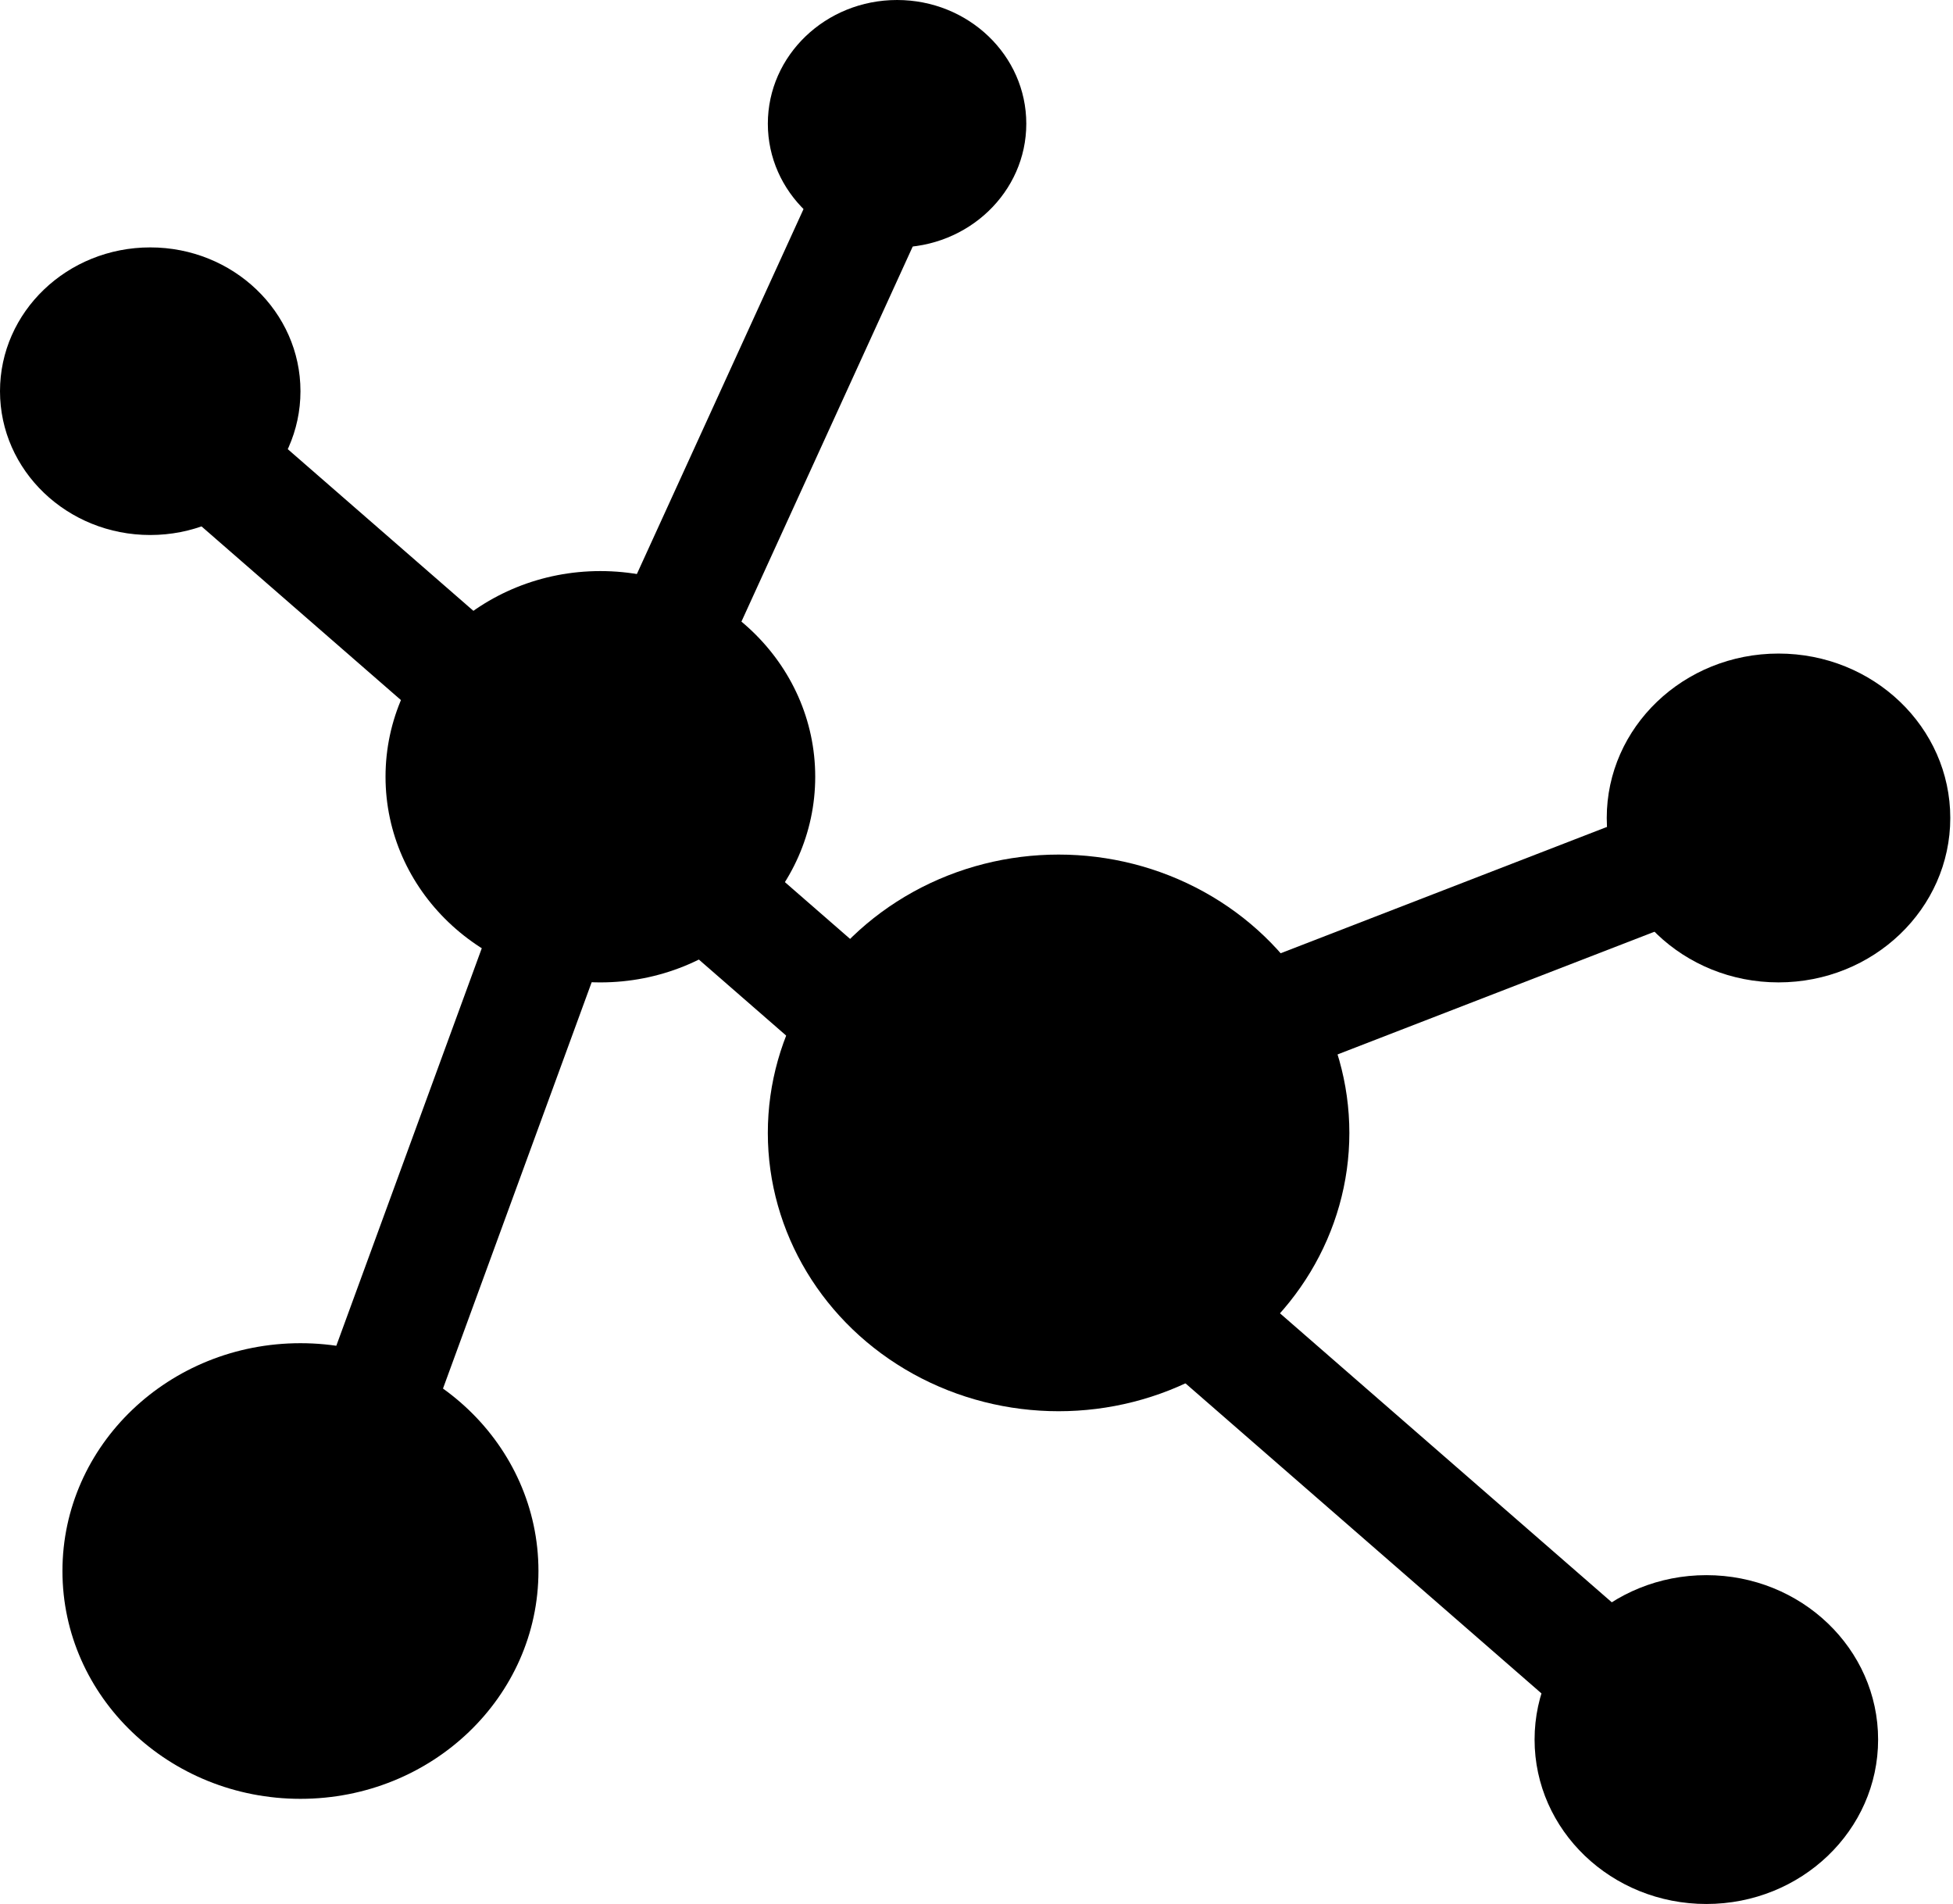
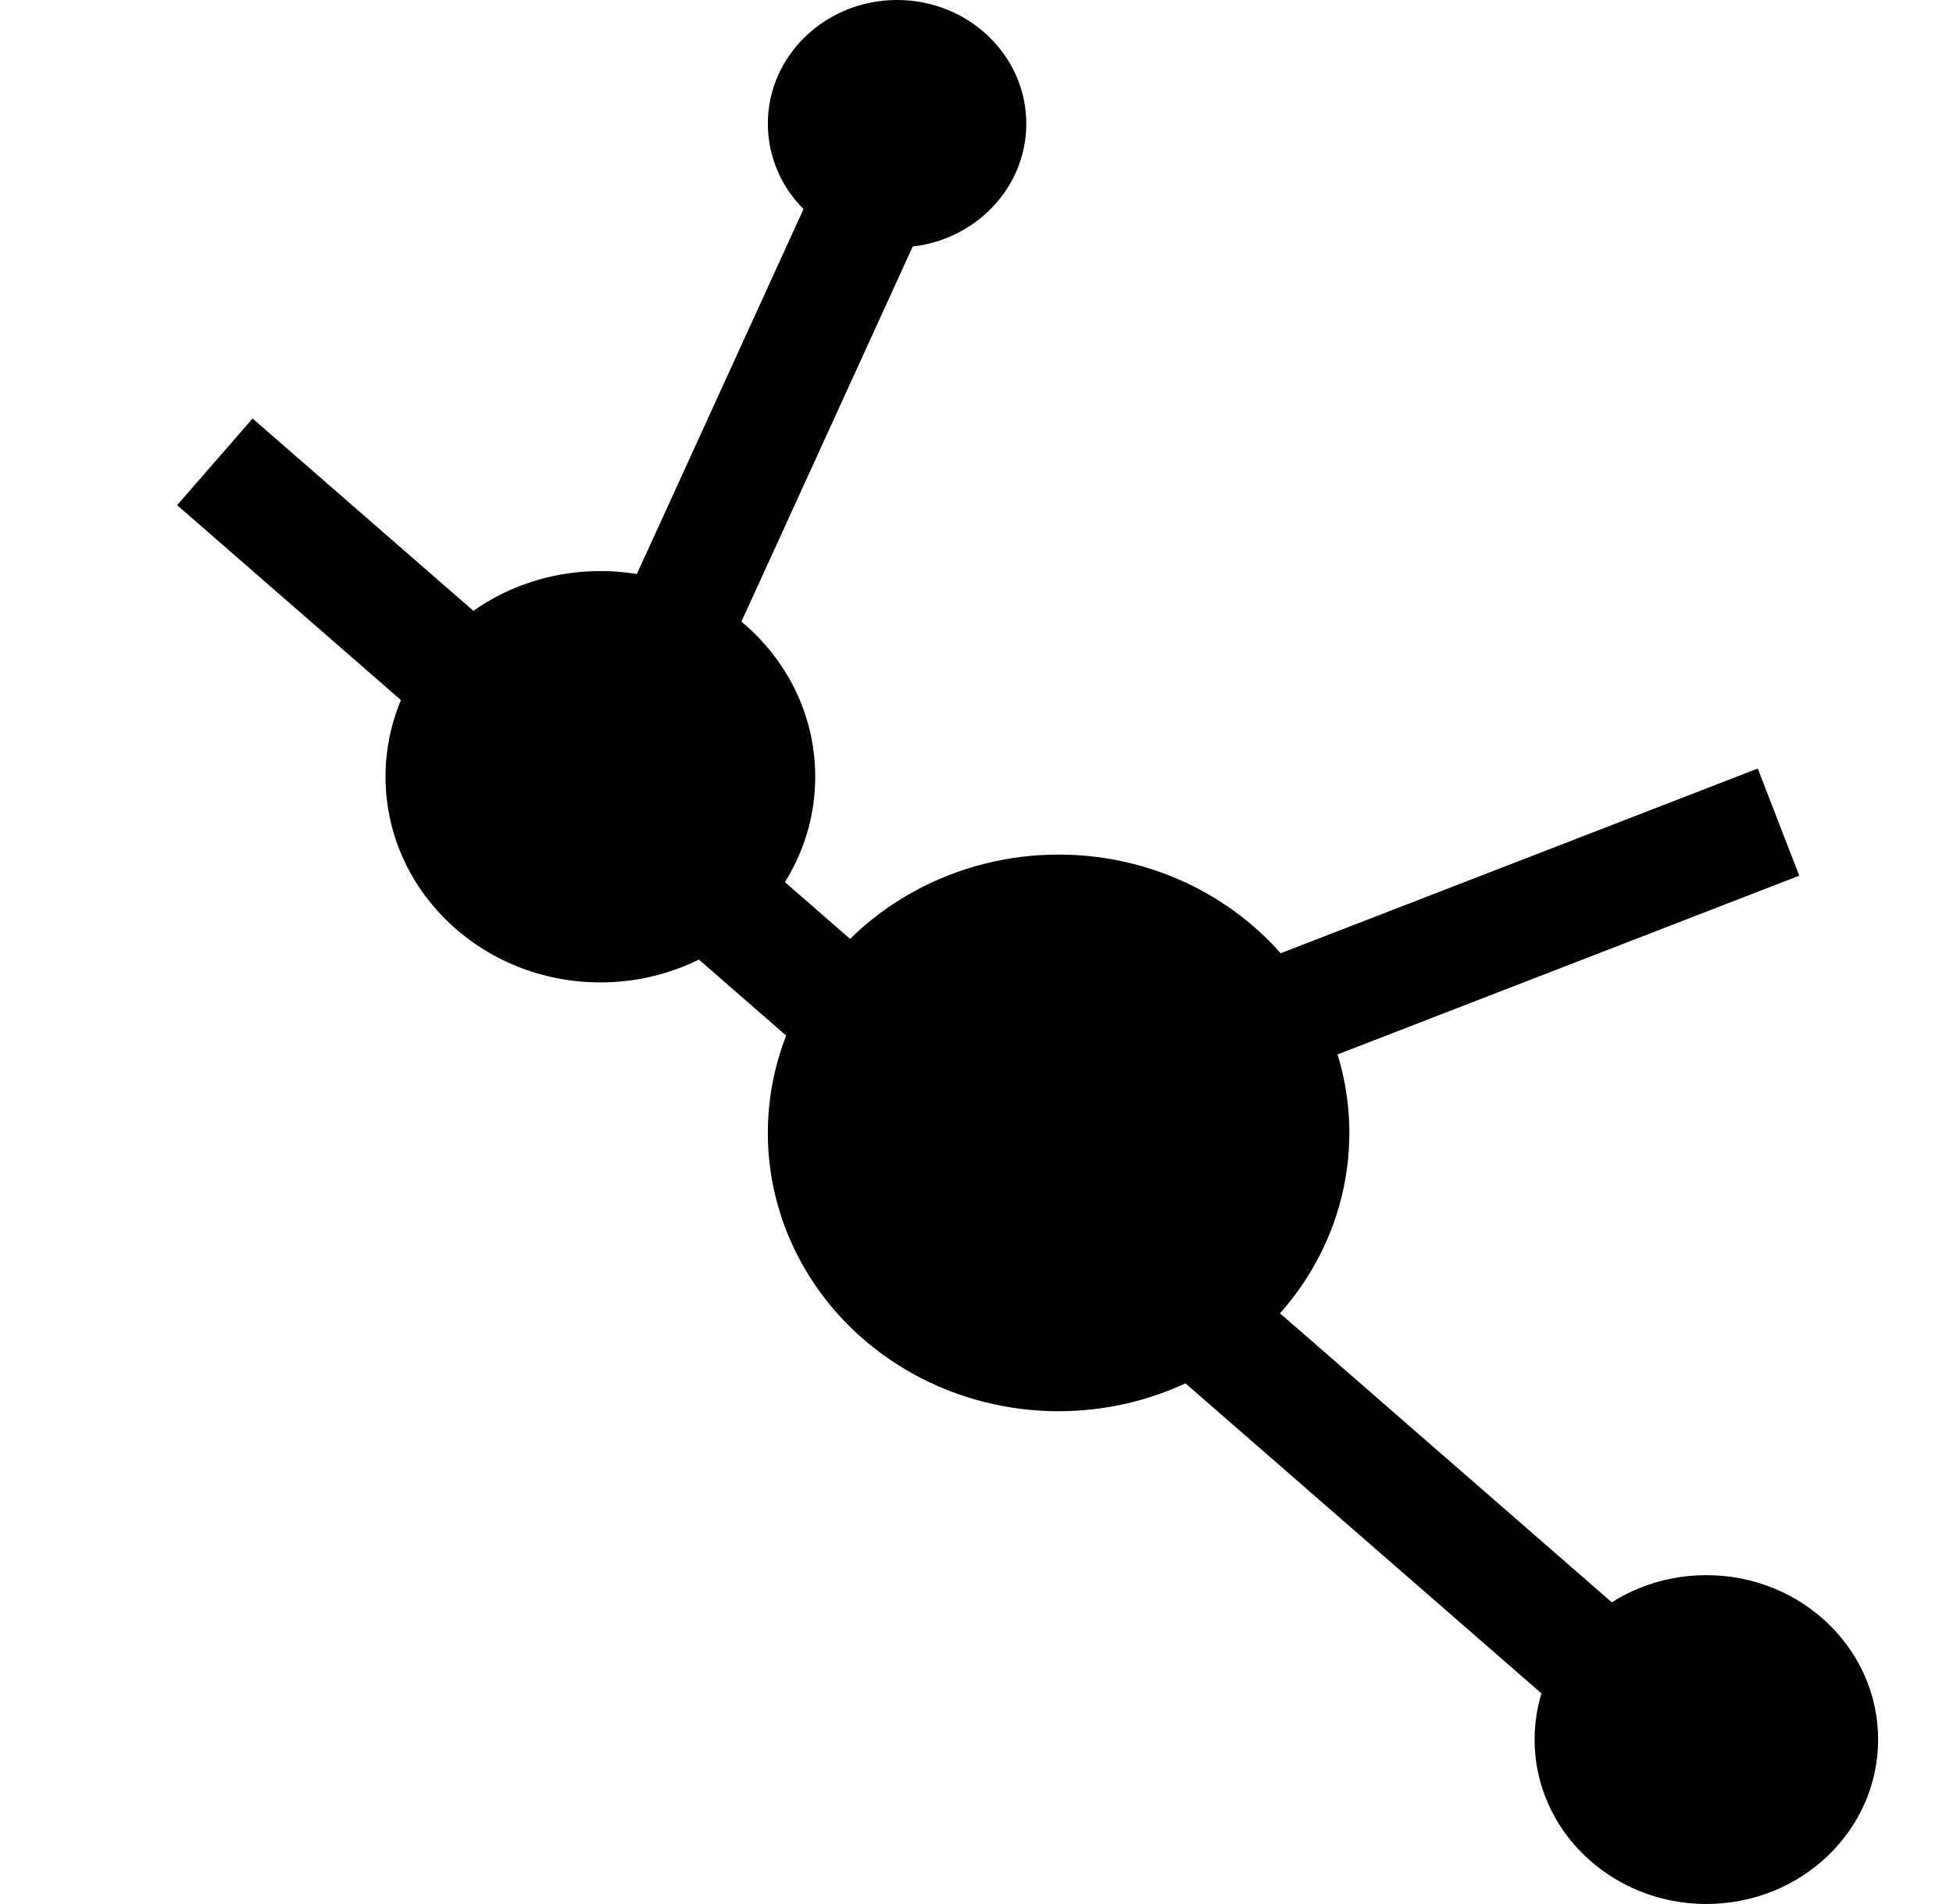
<svg xmlns="http://www.w3.org/2000/svg" width="119" height="116" viewBox="0 0 119 116" fill="none">
-   <path d="M13.091 28.137L36.475 48.501M106.629 109.594L59.86 68.865M59.86 68.865L108.368 50.087M59.86 68.865L36.475 48.501M36.475 48.501L18.898 96.531M36.475 48.501L54.036 10.049" stroke="black" stroke-width="7" />
+   <path d="M13.091 28.137L36.475 48.501M106.629 109.594L59.86 68.865M59.86 68.865L108.368 50.087M59.86 68.865L36.475 48.501M36.475 48.501M36.475 48.501L54.036 10.049" stroke="black" stroke-width="7" />
  <ellipse cx="54.66" cy="7.537" rx="7.874" ry="7.537" fill="black" />
-   <ellipse cx="108.368" cy="49.835" rx="10.466" ry="10.017" fill="black" />
  <ellipse cx="64.502" cy="69.022" rx="17.717" ry="16.957" fill="black" />
  <ellipse cx="36.582" cy="47.323" rx="13.091" ry="12.53" fill="black" />
-   <ellipse cx="9.154" cy="23.834" rx="9.154" ry="8.761" fill="black" />
-   <ellipse cx="18.307" cy="95.714" rx="14.502" ry="13.88" fill="black" />
  <ellipse cx="103.971" cy="105.983" rx="10.466" ry="10.017" fill="black" />
</svg>